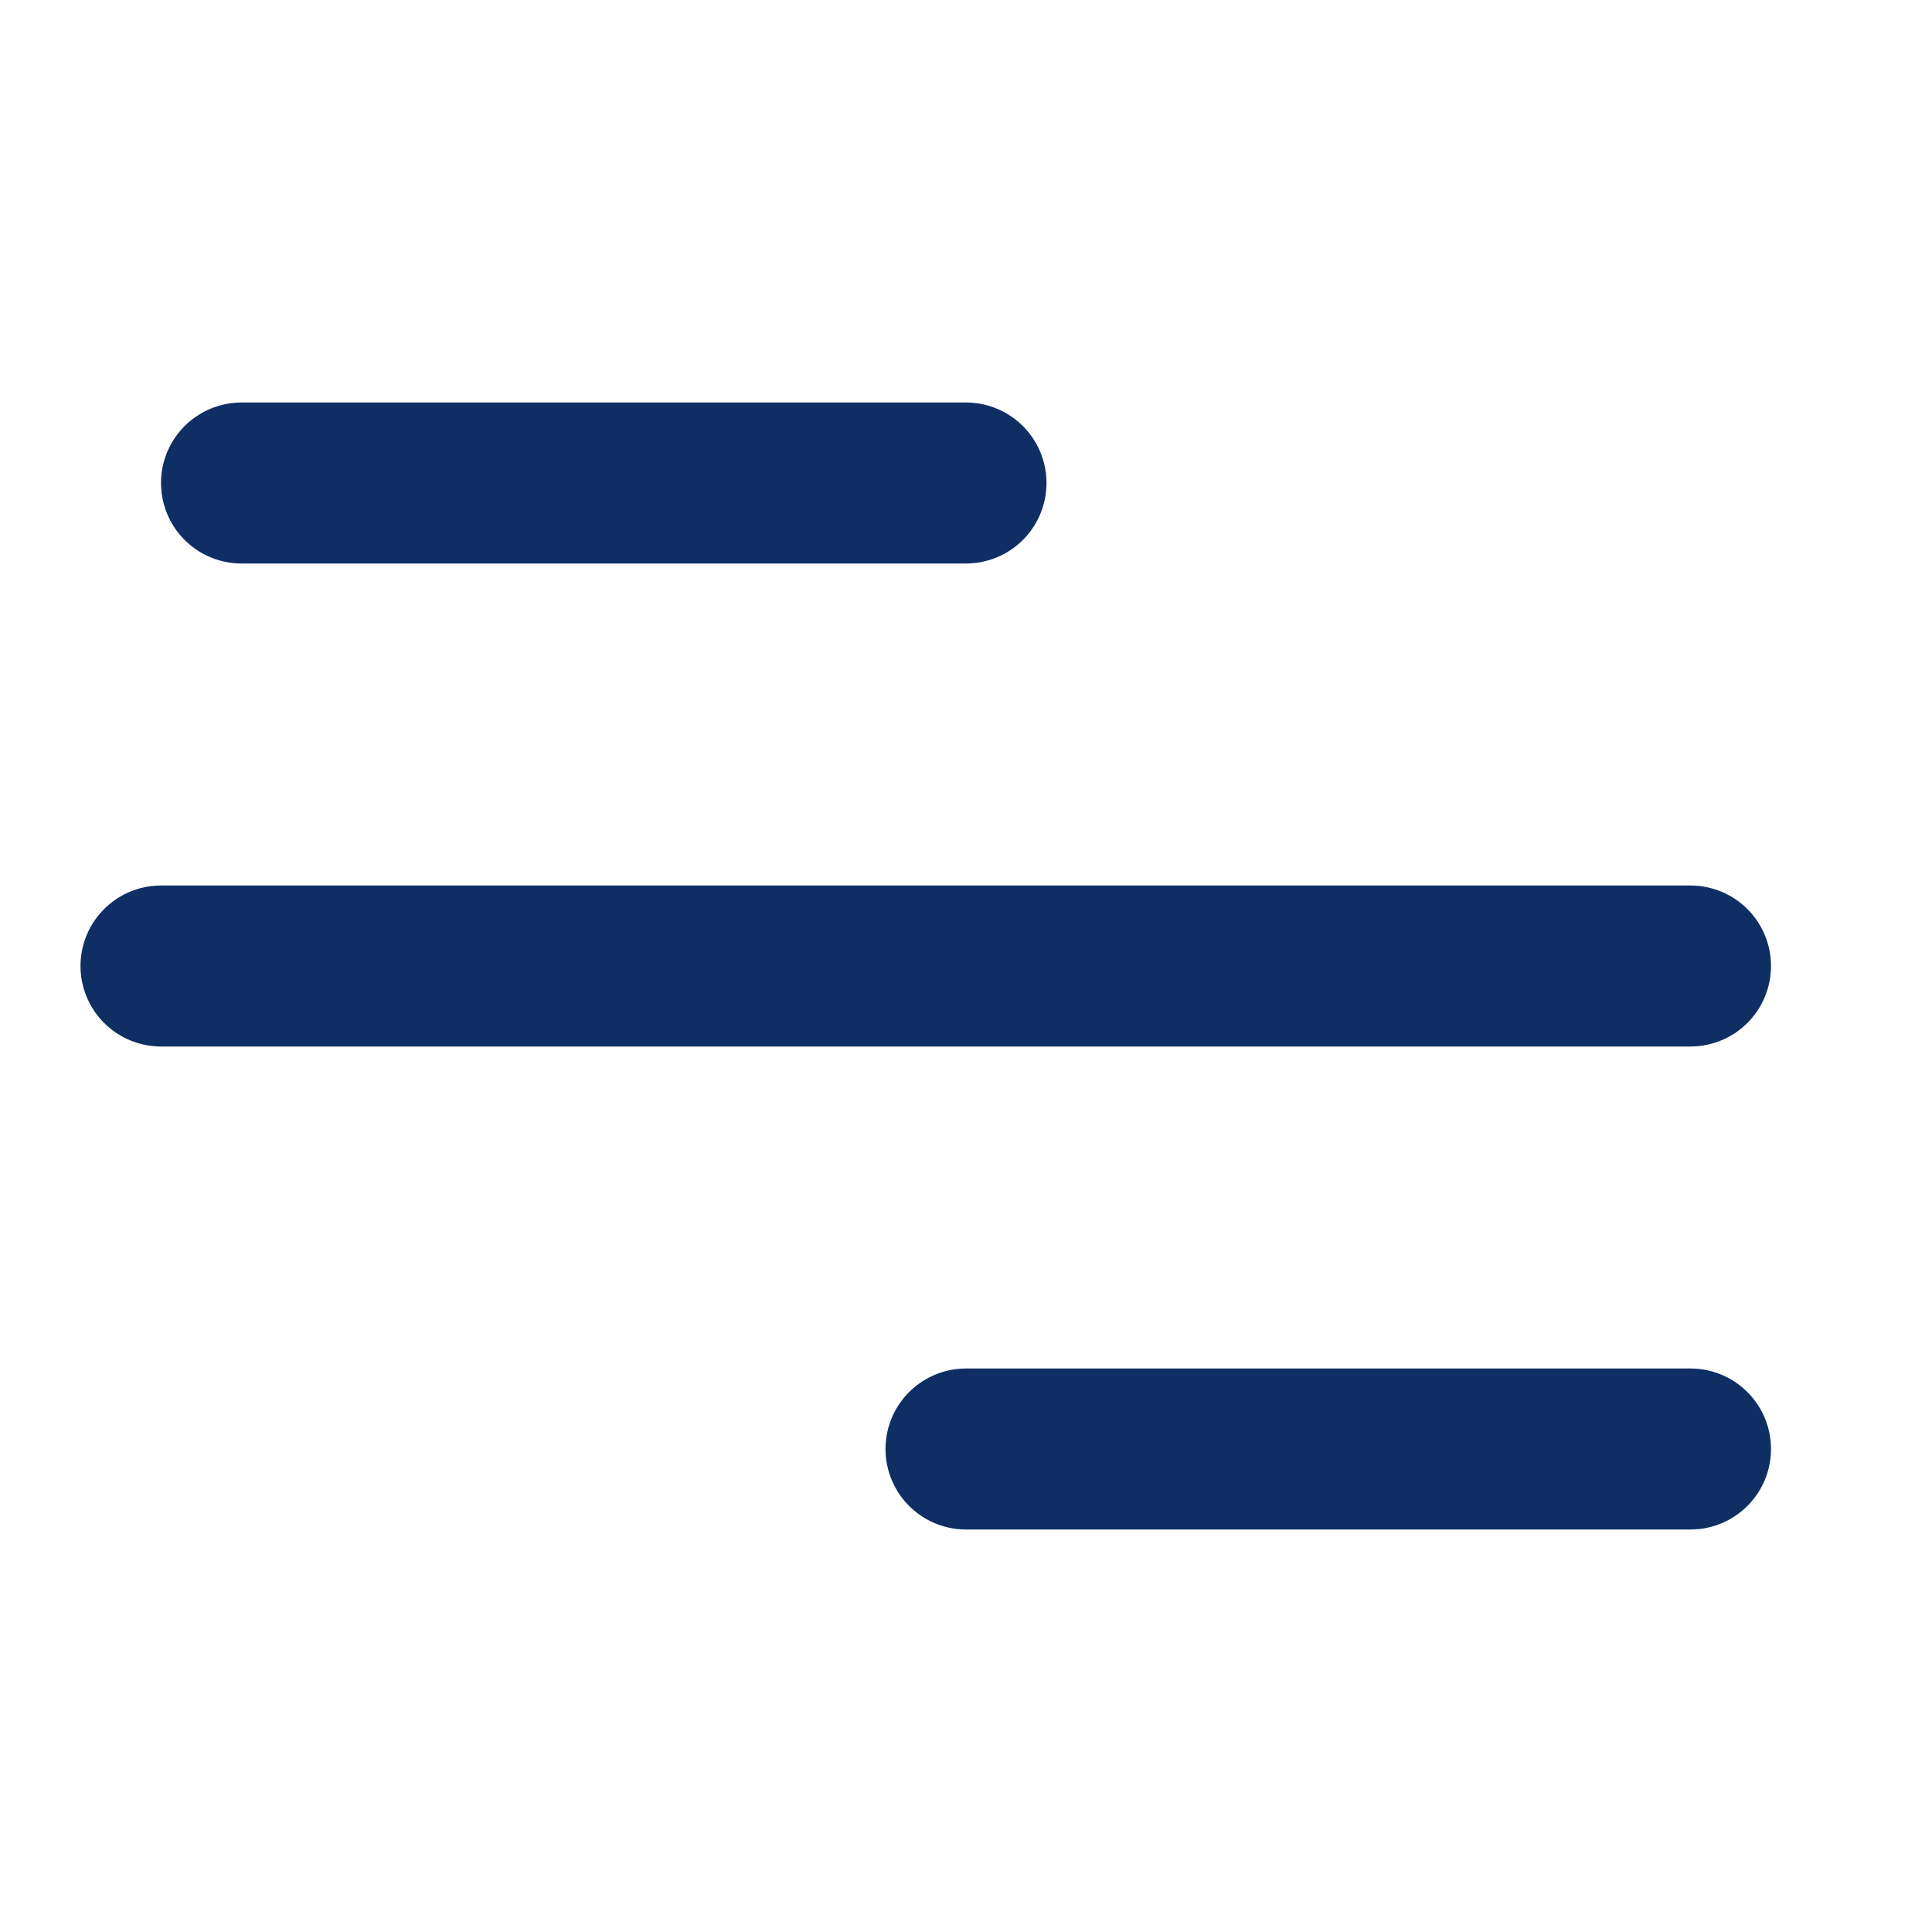
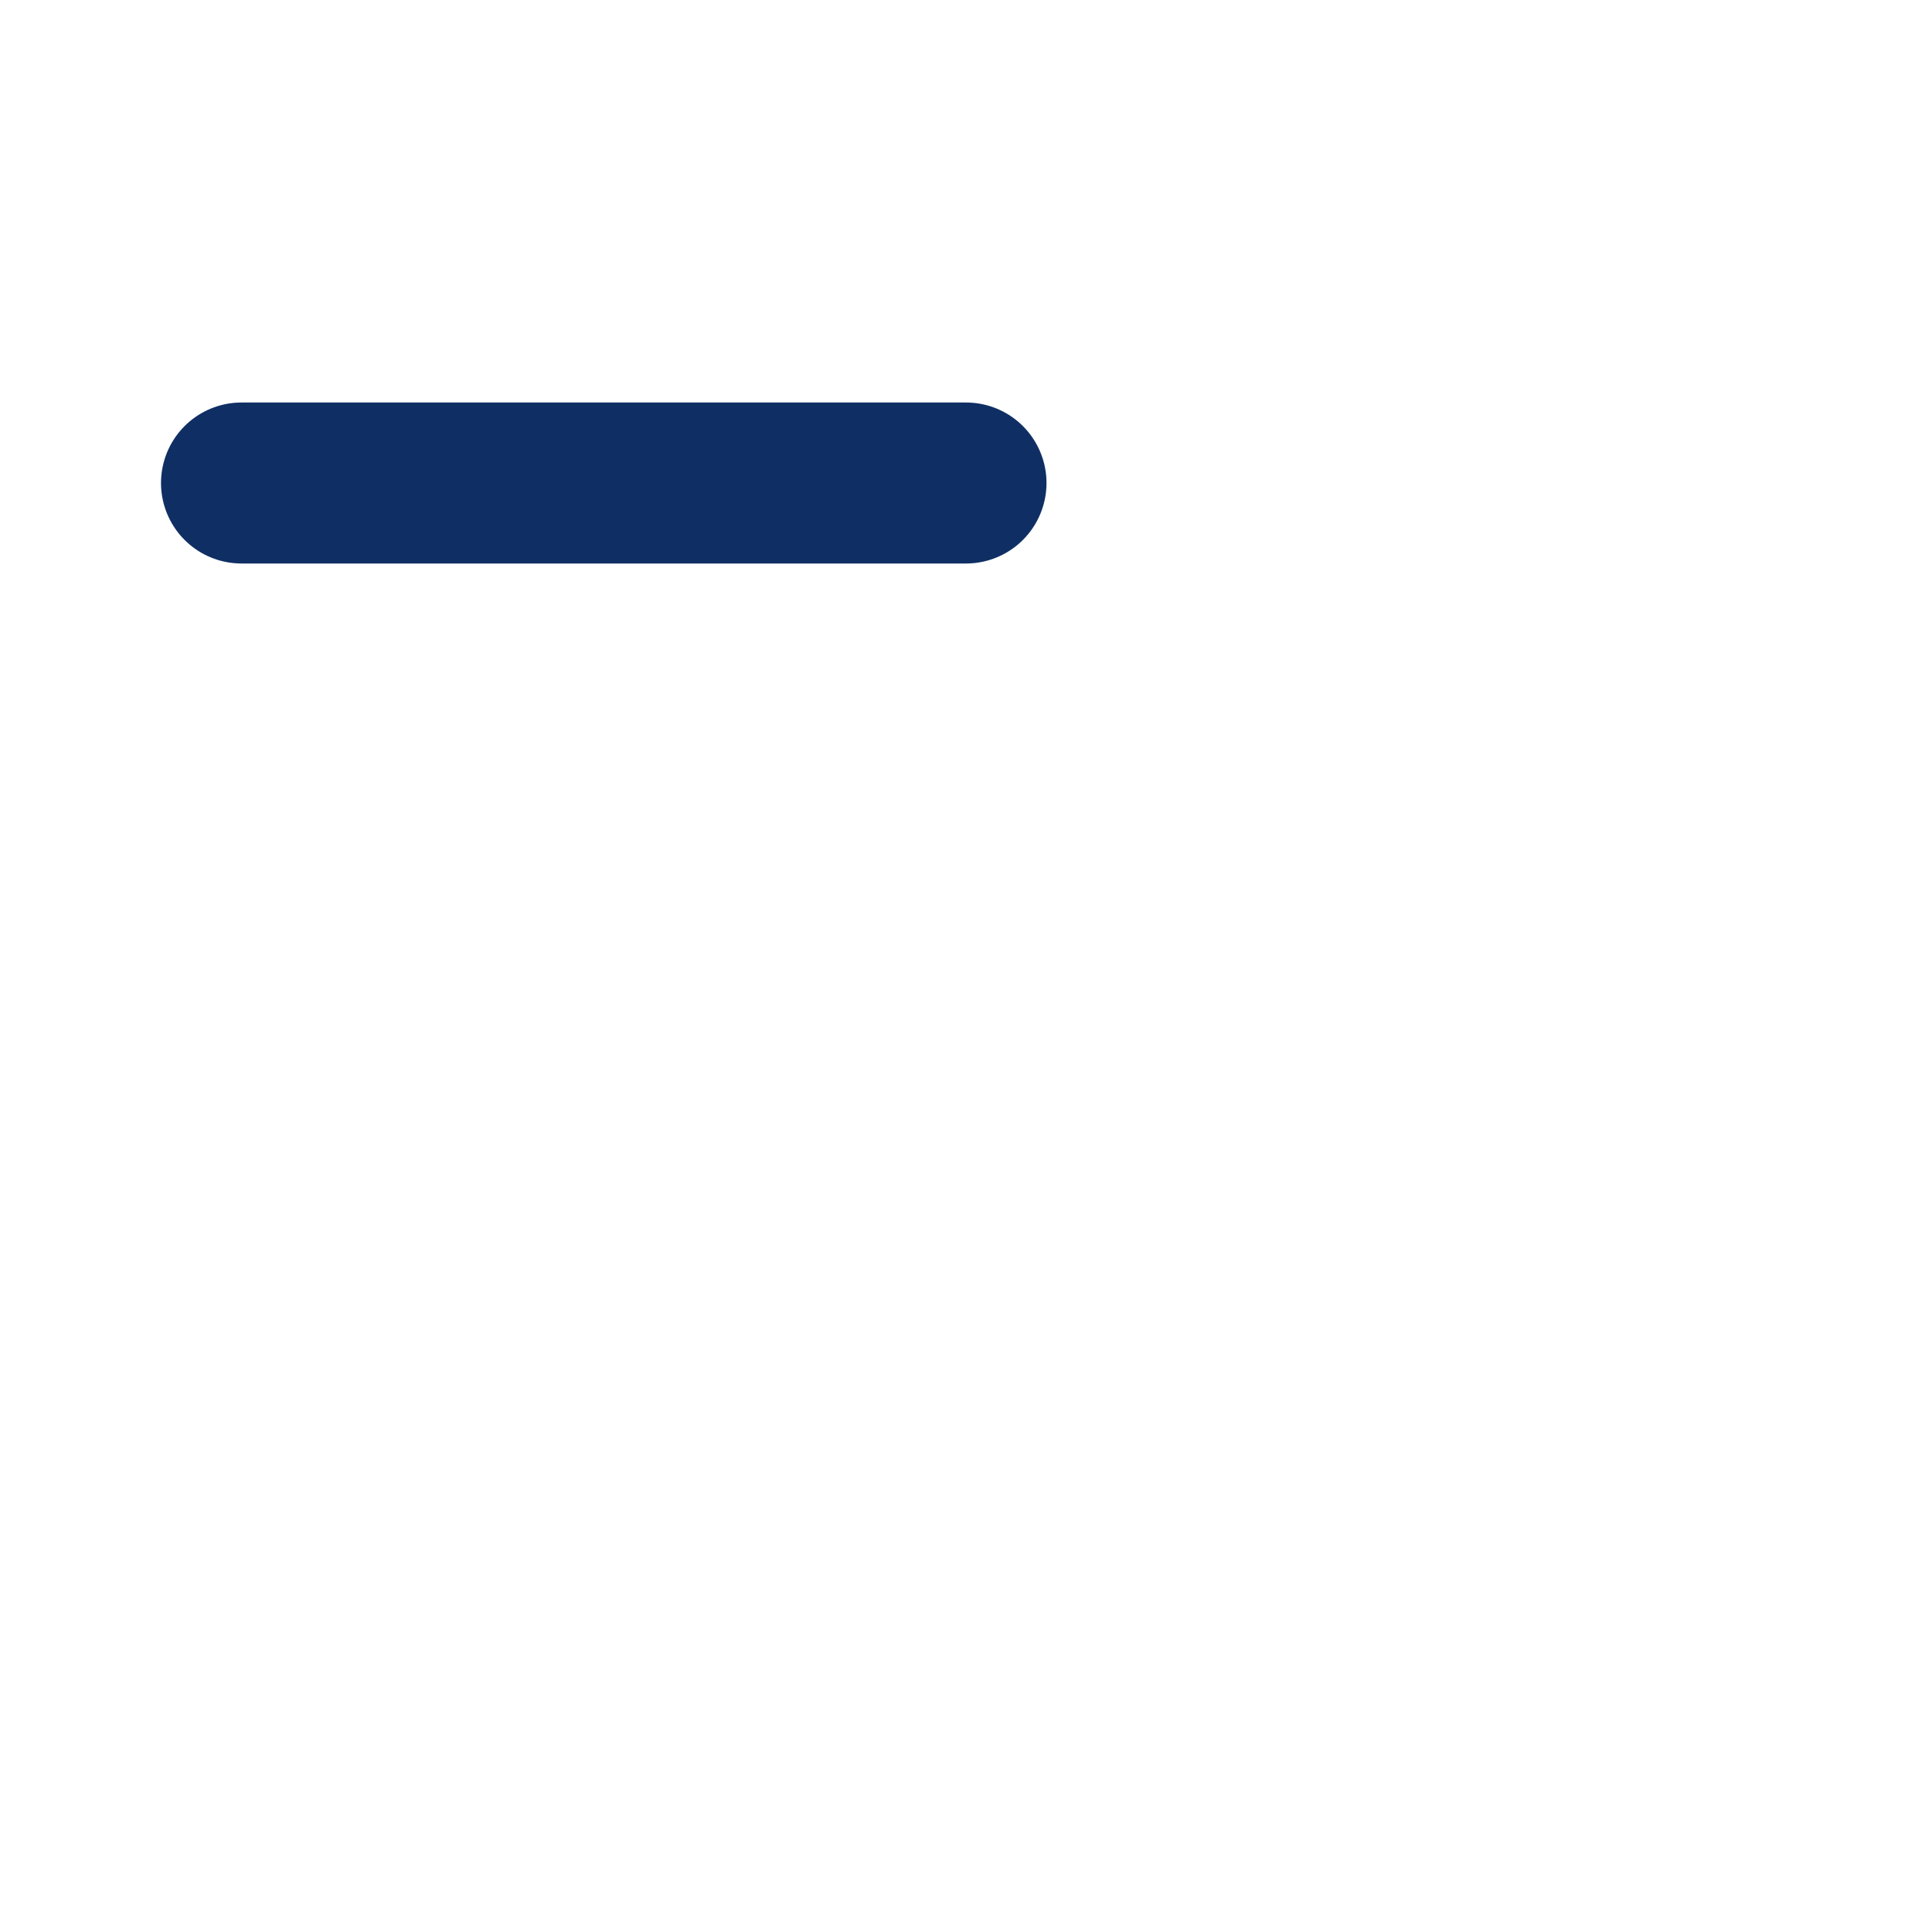
<svg xmlns="http://www.w3.org/2000/svg" width="24" height="24" viewBox="0 0 24 24" fill="none">
-   <path d="M2 12H21" stroke="#0F2F64" stroke-width="2" stroke-linecap="round" stroke-linejoin="round" />
  <path d="M3 6H12" stroke="#0F2F64" stroke-width="2" stroke-linecap="round" stroke-linejoin="round" />
-   <path d="M12 18H21" stroke="#0F2F64" stroke-width="2" stroke-linecap="round" stroke-linejoin="round" />
</svg>